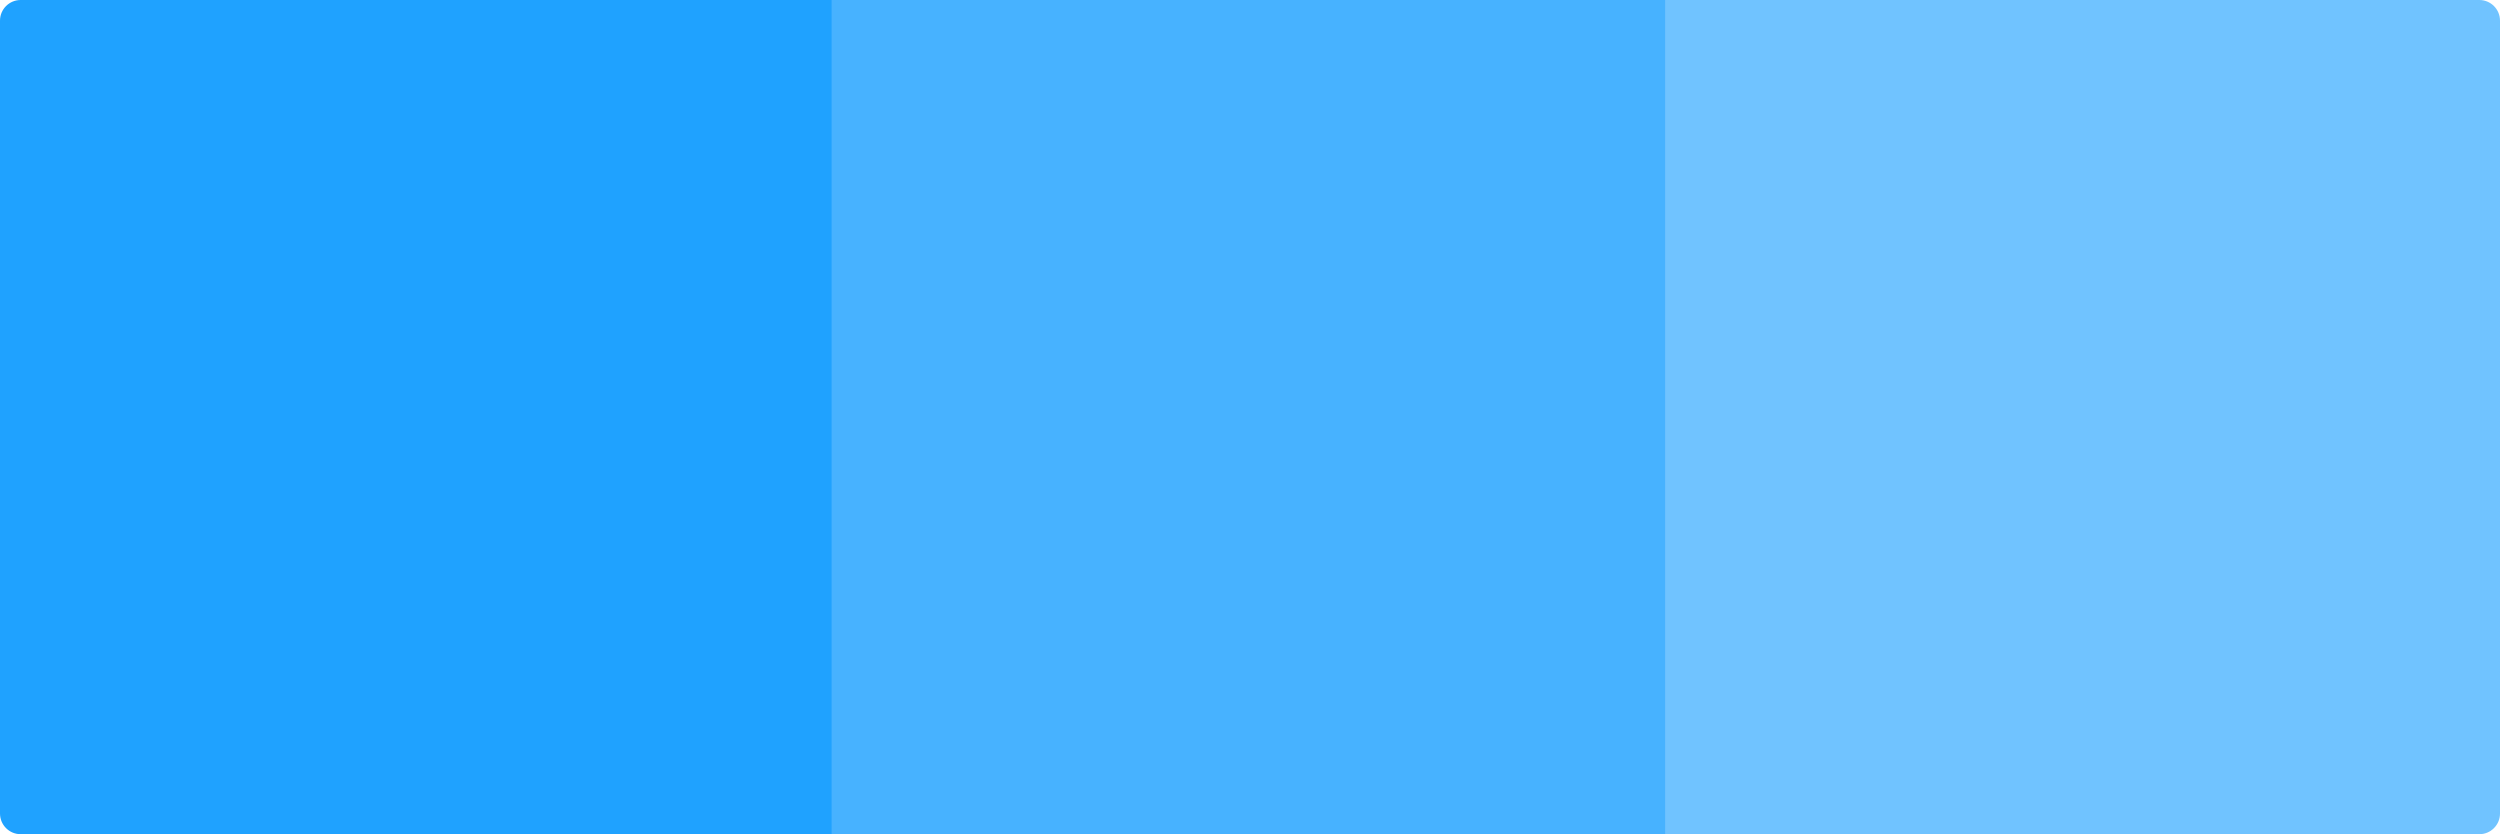
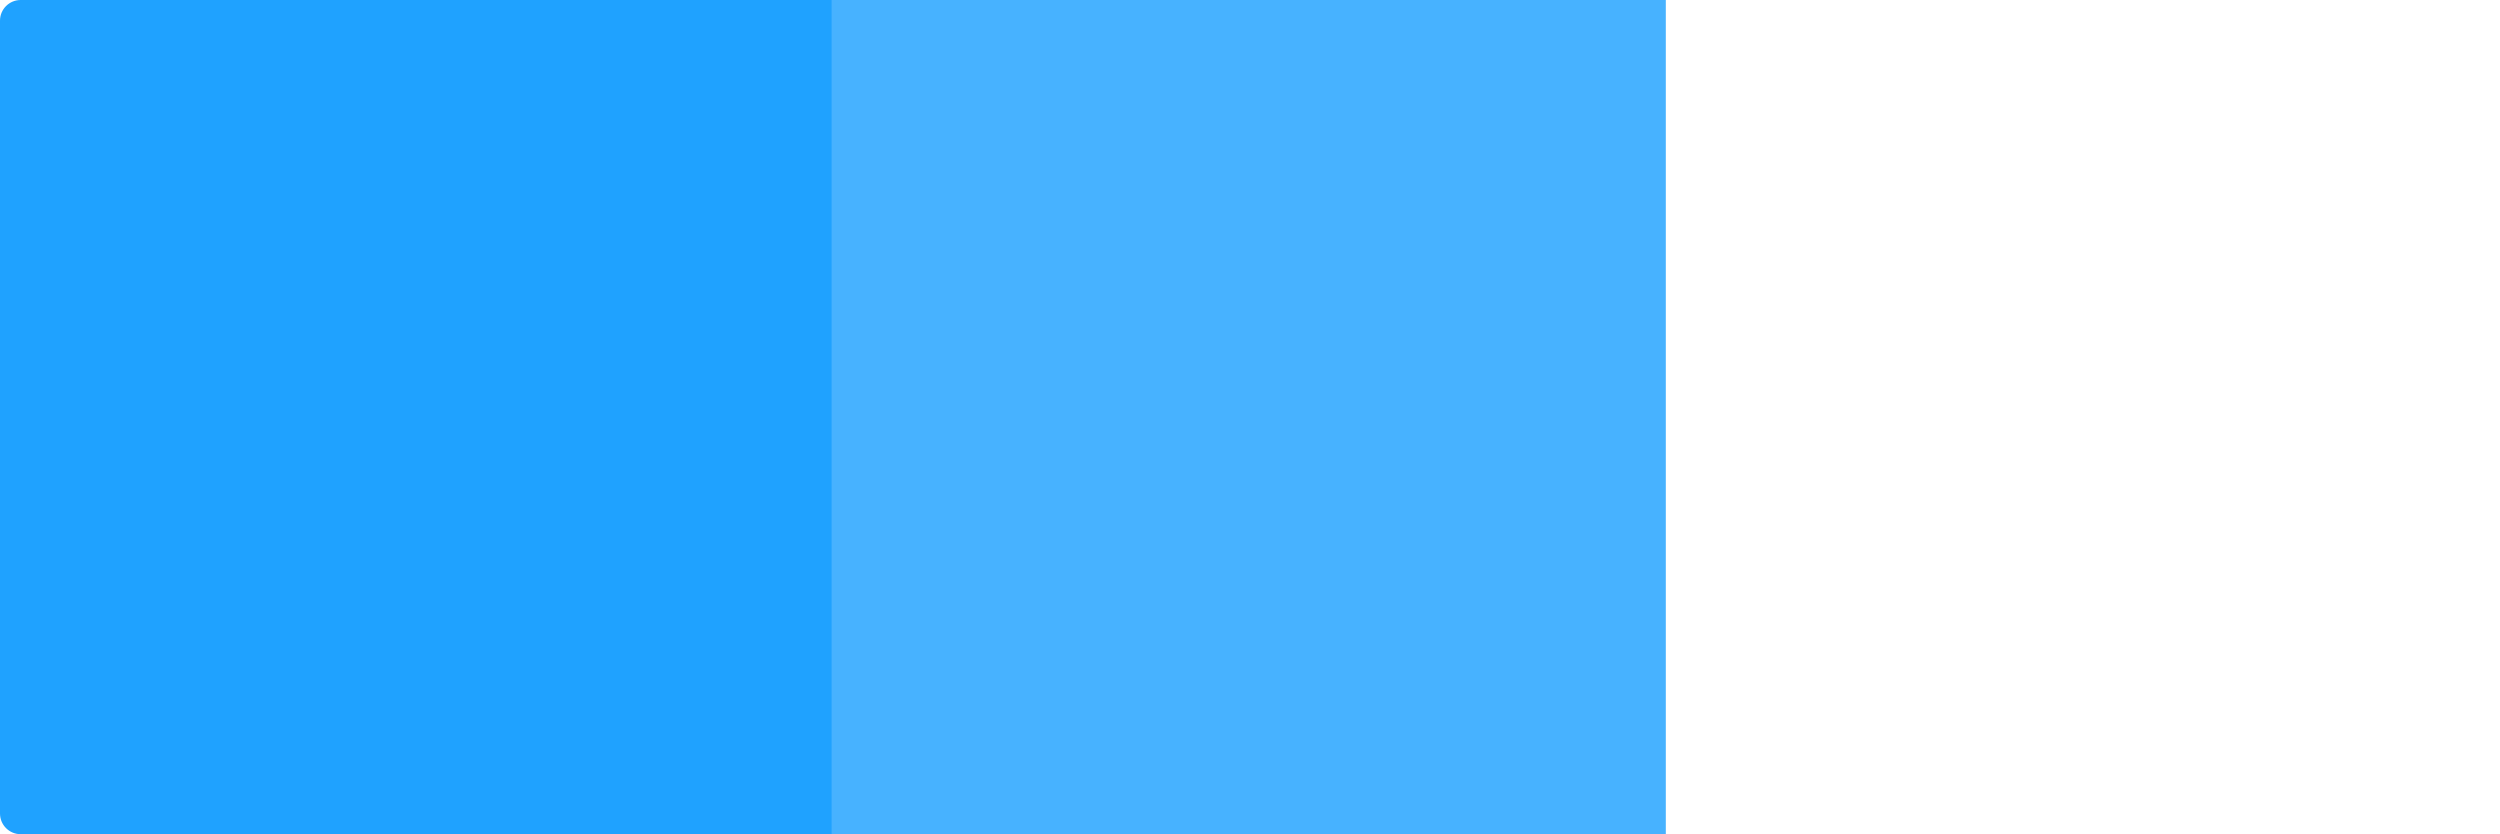
<svg xmlns="http://www.w3.org/2000/svg" width="968px" height="323px" viewBox="0 0 968 323" version="1.1">
  <title>licorice</title>
  <desc>Created with Sketch.</desc>
  <defs />
  <g id="Playground" stroke="none" stroke-width="1" fill="none" fill-rule="evenodd">
    <g id="Colour-palette" transform="translate(-139, -346)">
      <g id="licorice" transform="translate(139, 346)">
-         <path d="M8,0 L323,0 L323,323 L8,323 C3.582,323 5.41083001e-16,319.418 0,315 L0,8 C-5.41083001e-16,3.582 3.582,8.11624501e-16 8,0 Z" id="Rectangle-3" fill="#1FA2FF" />
+         <path d="M8,0 L323,0 L323,323 L8,323 C3.582,323 5.41083001e-16,319.418 0,315 L0,8 C-5.41083001e-16,3.582 3.582,8.11624501e-16 8,0 " id="Rectangle-3" fill="#1FA2FF" />
        <rect id="Rectangle-3-Copy" fill="#47B2FF" x="322" y="0" width="323" height="323" />
-         <path d="M645,0 L960,0 C964.418,-8.11624501e-16 968,3.582 968,8 L968,315 C968,319.418 964.418,323 960,323 L645,323 L645,0 Z" id="Rectangle-3-Copy-2" fill="#70C3FF" />
      </g>
    </g>
  </g>
</svg>